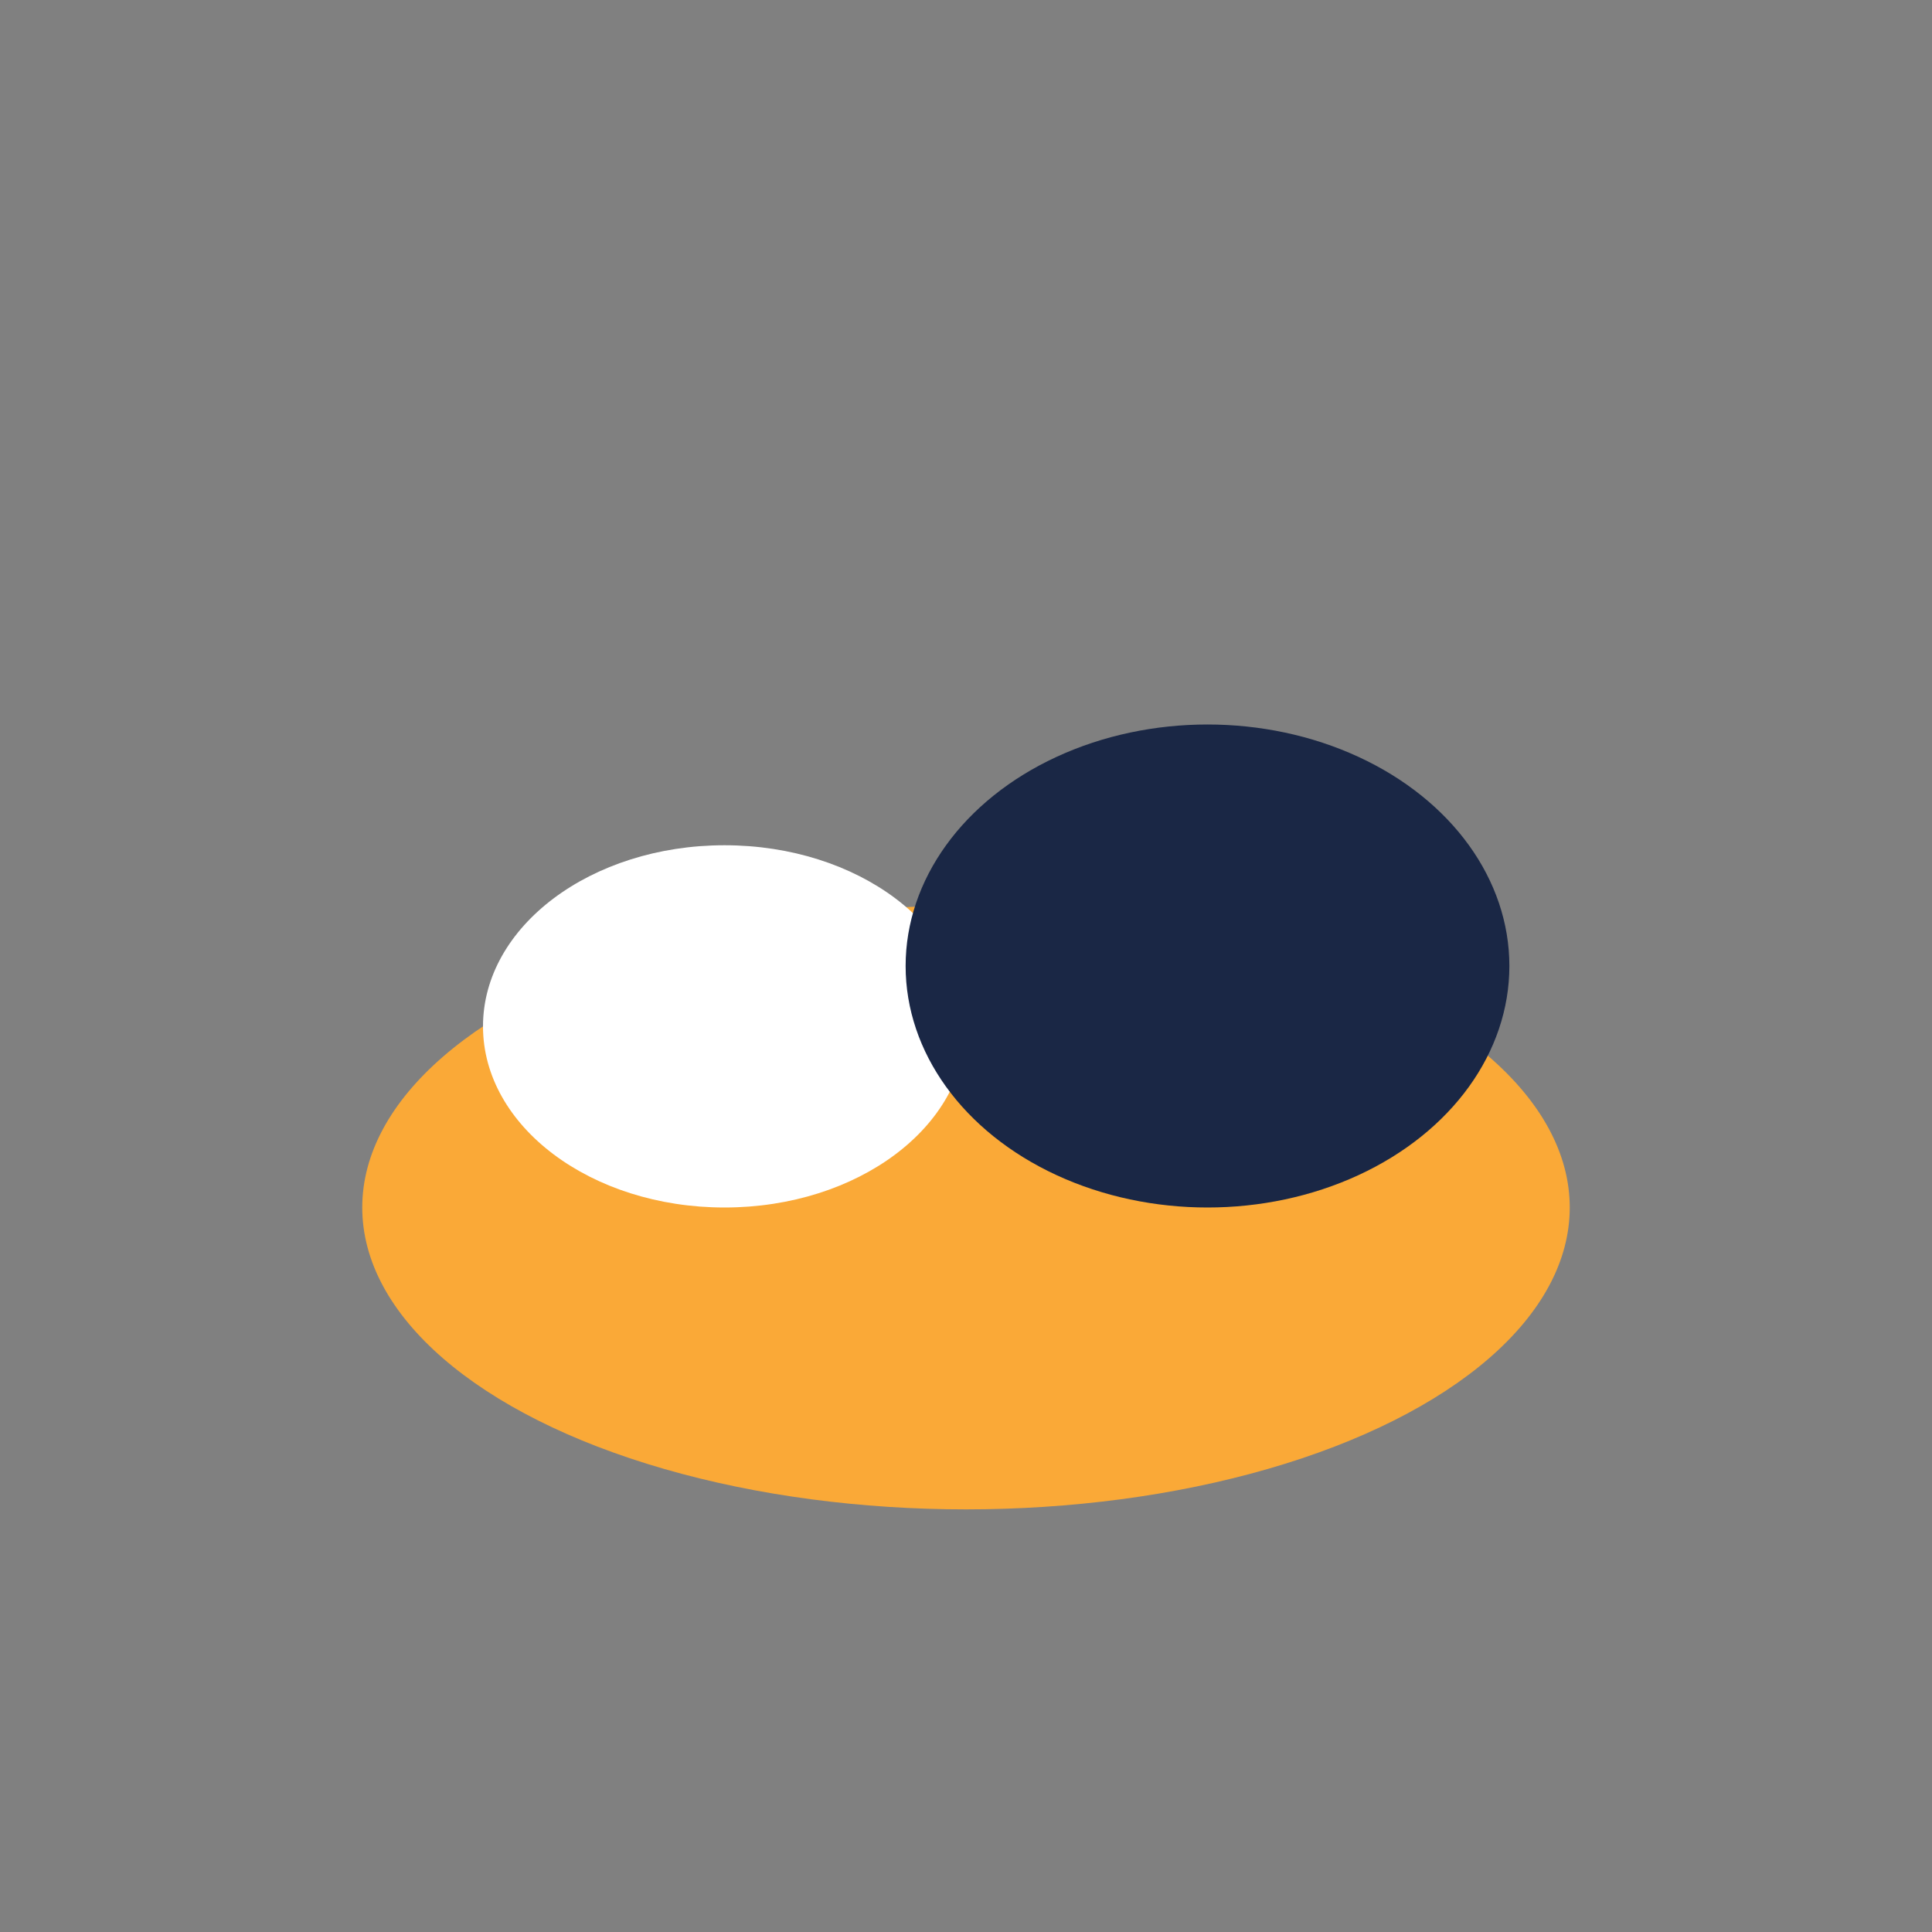
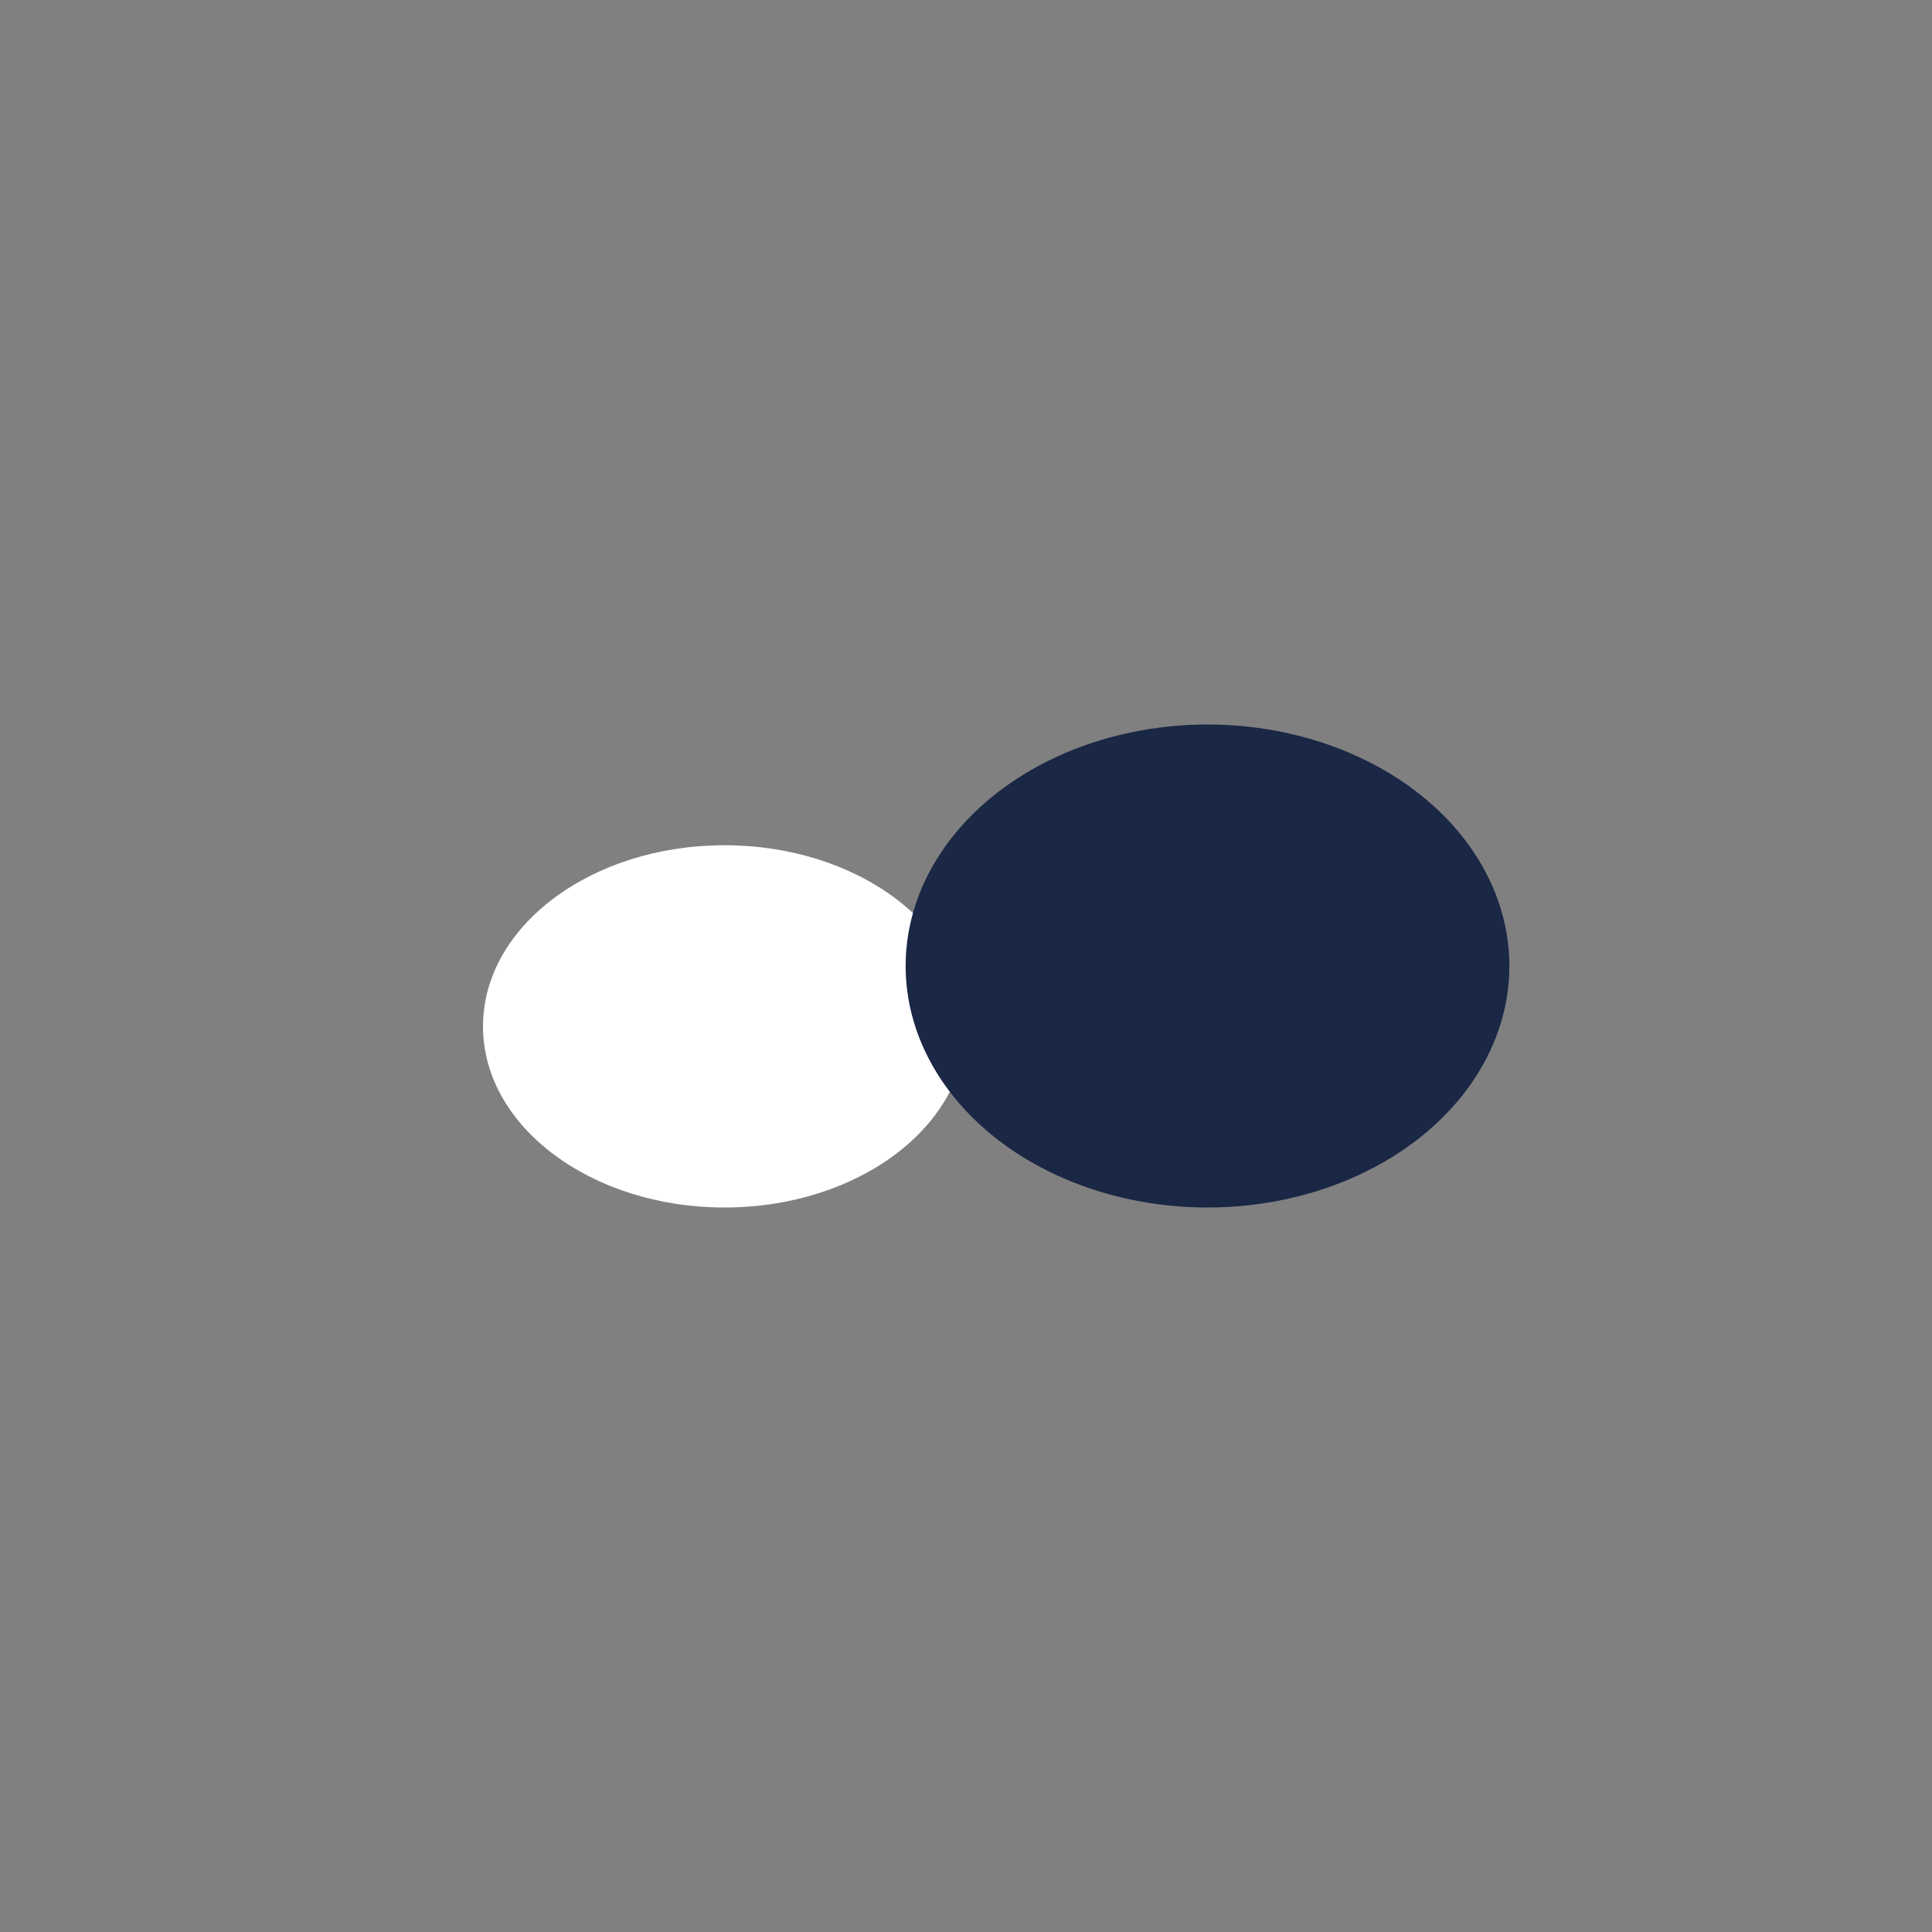
<svg xmlns="http://www.w3.org/2000/svg" width="32" height="32" viewBox="0 0 32 32">
  <rect x="0" y="0" width="32" height="32" fill="#808080" stroke="none" />
-   <ellipse cx="16" cy="20" rx="10" ry="5" fill="#FAA937" />
  <ellipse cx="12" cy="17" rx="4" ry="3" fill="#fff" />
  <ellipse cx="20" cy="16" rx="5" ry="4" fill="#1A2745" />
</svg>